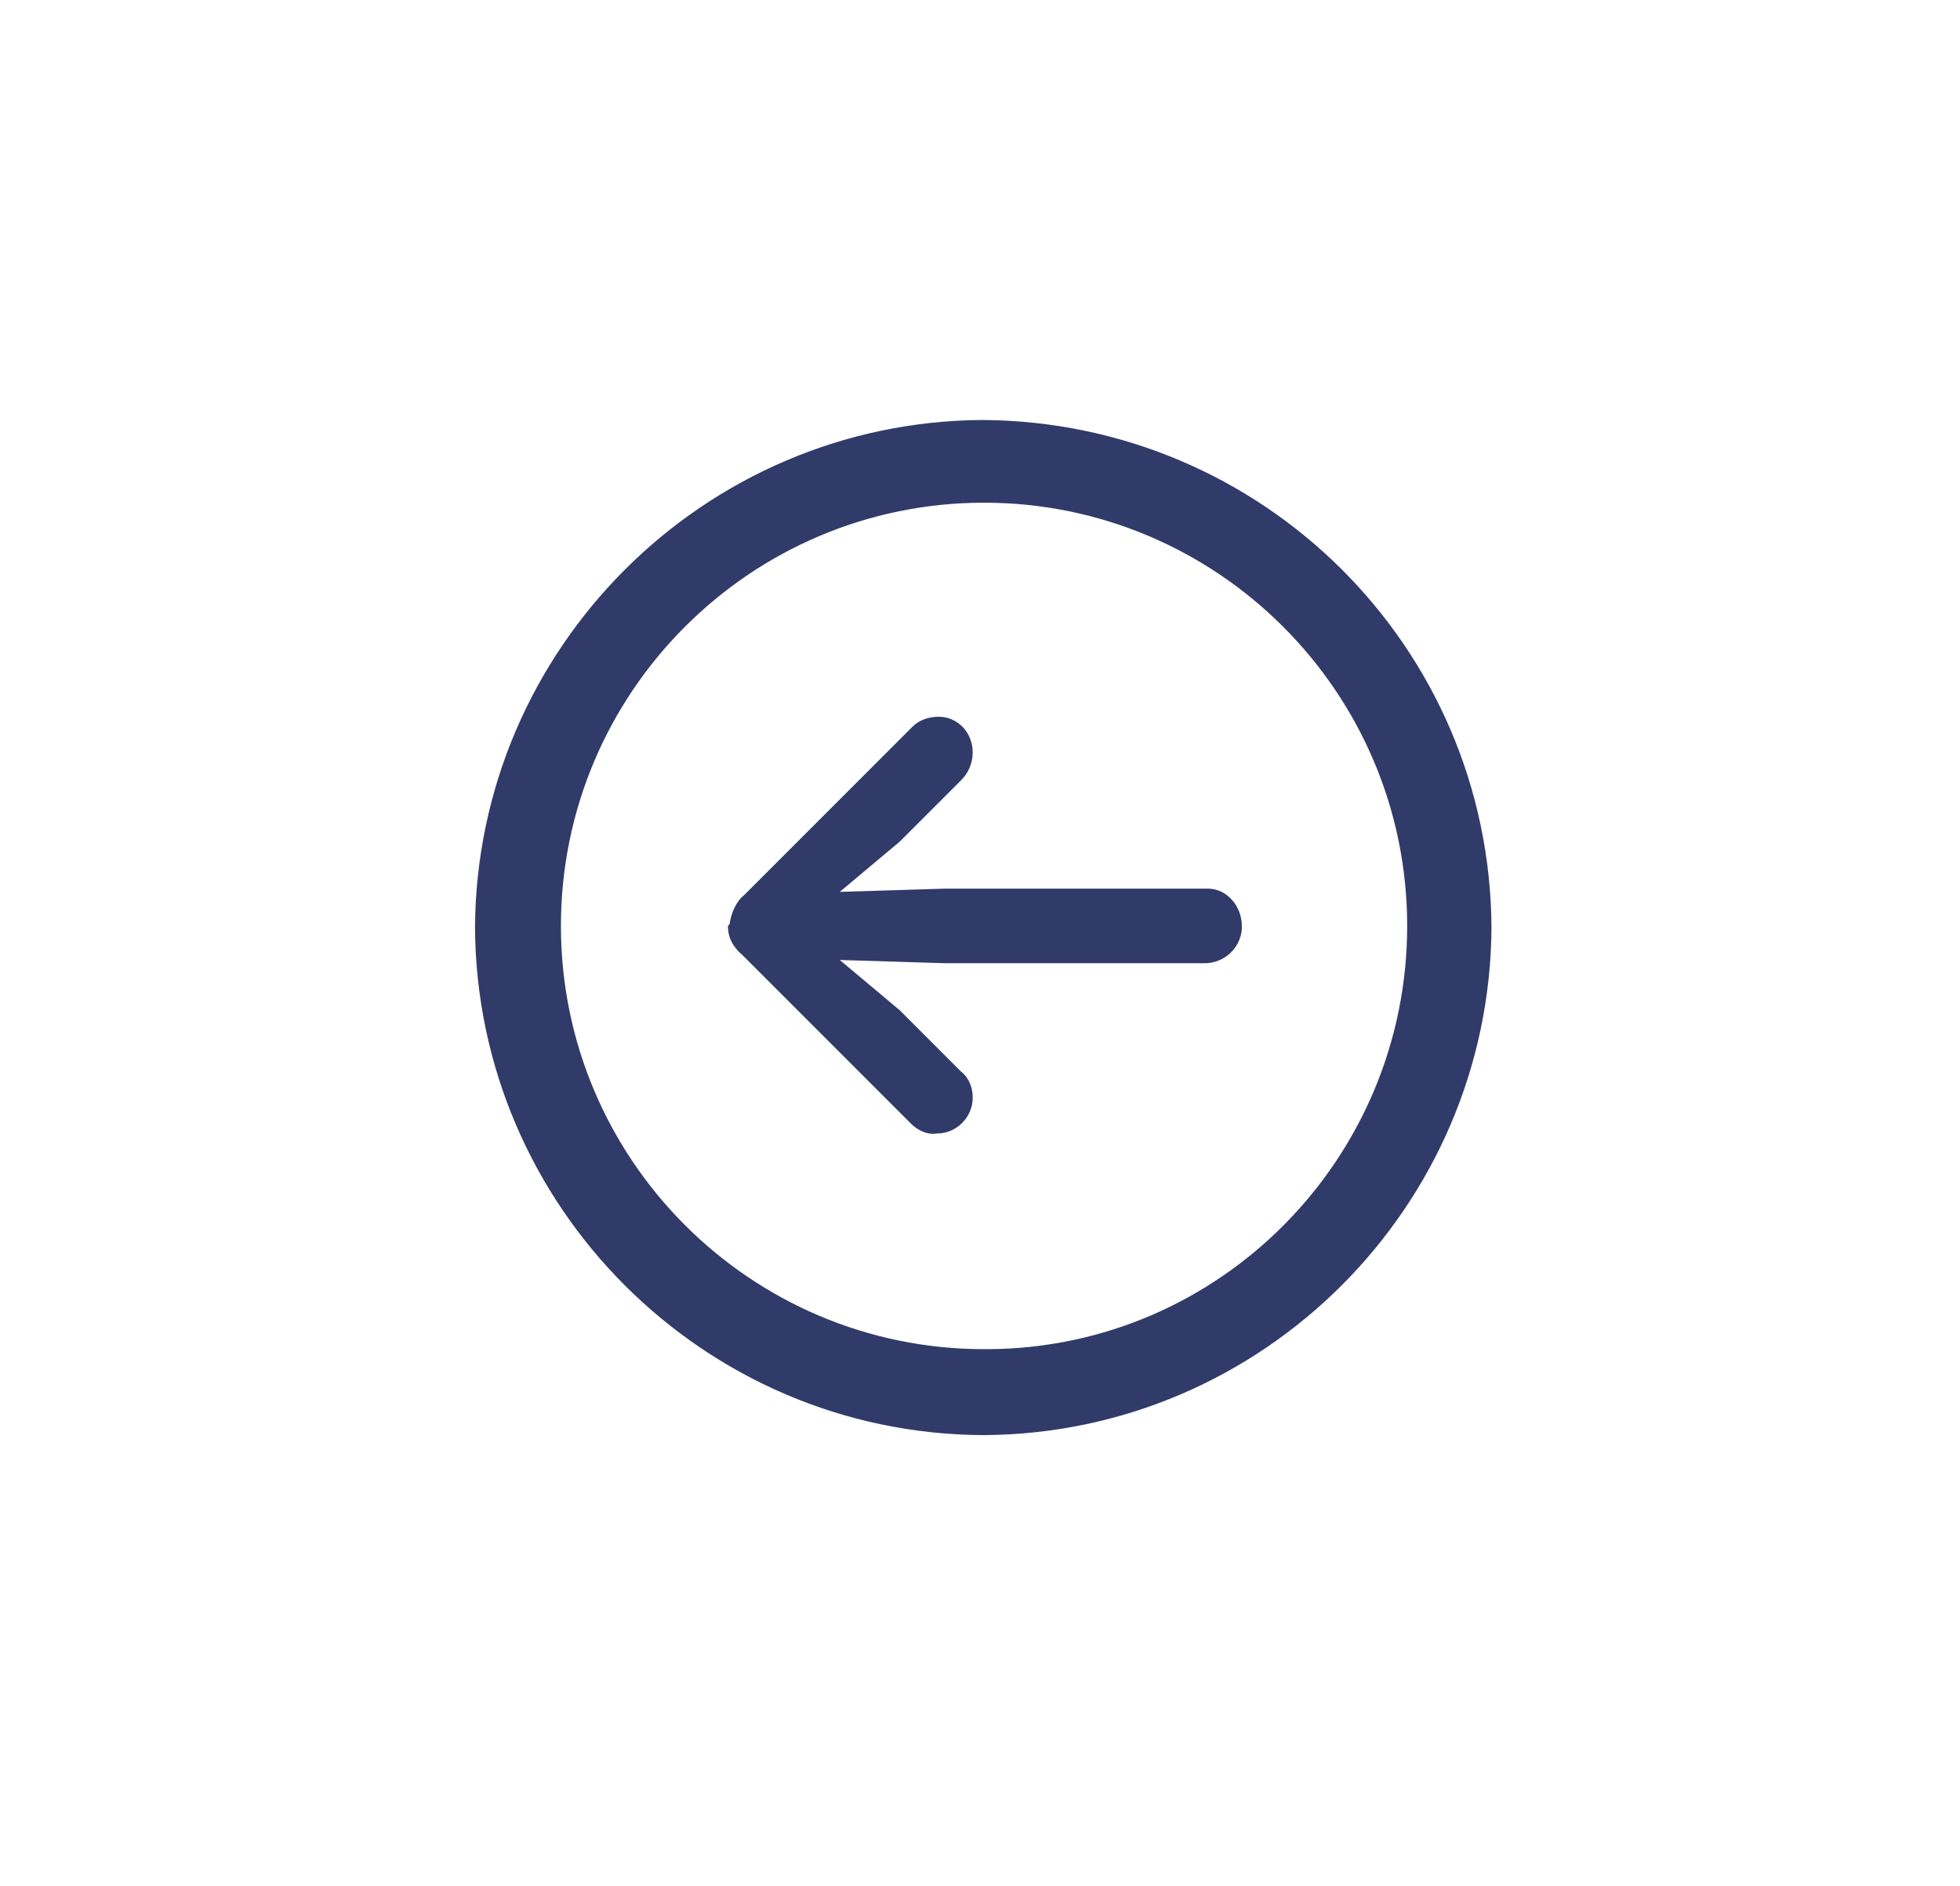
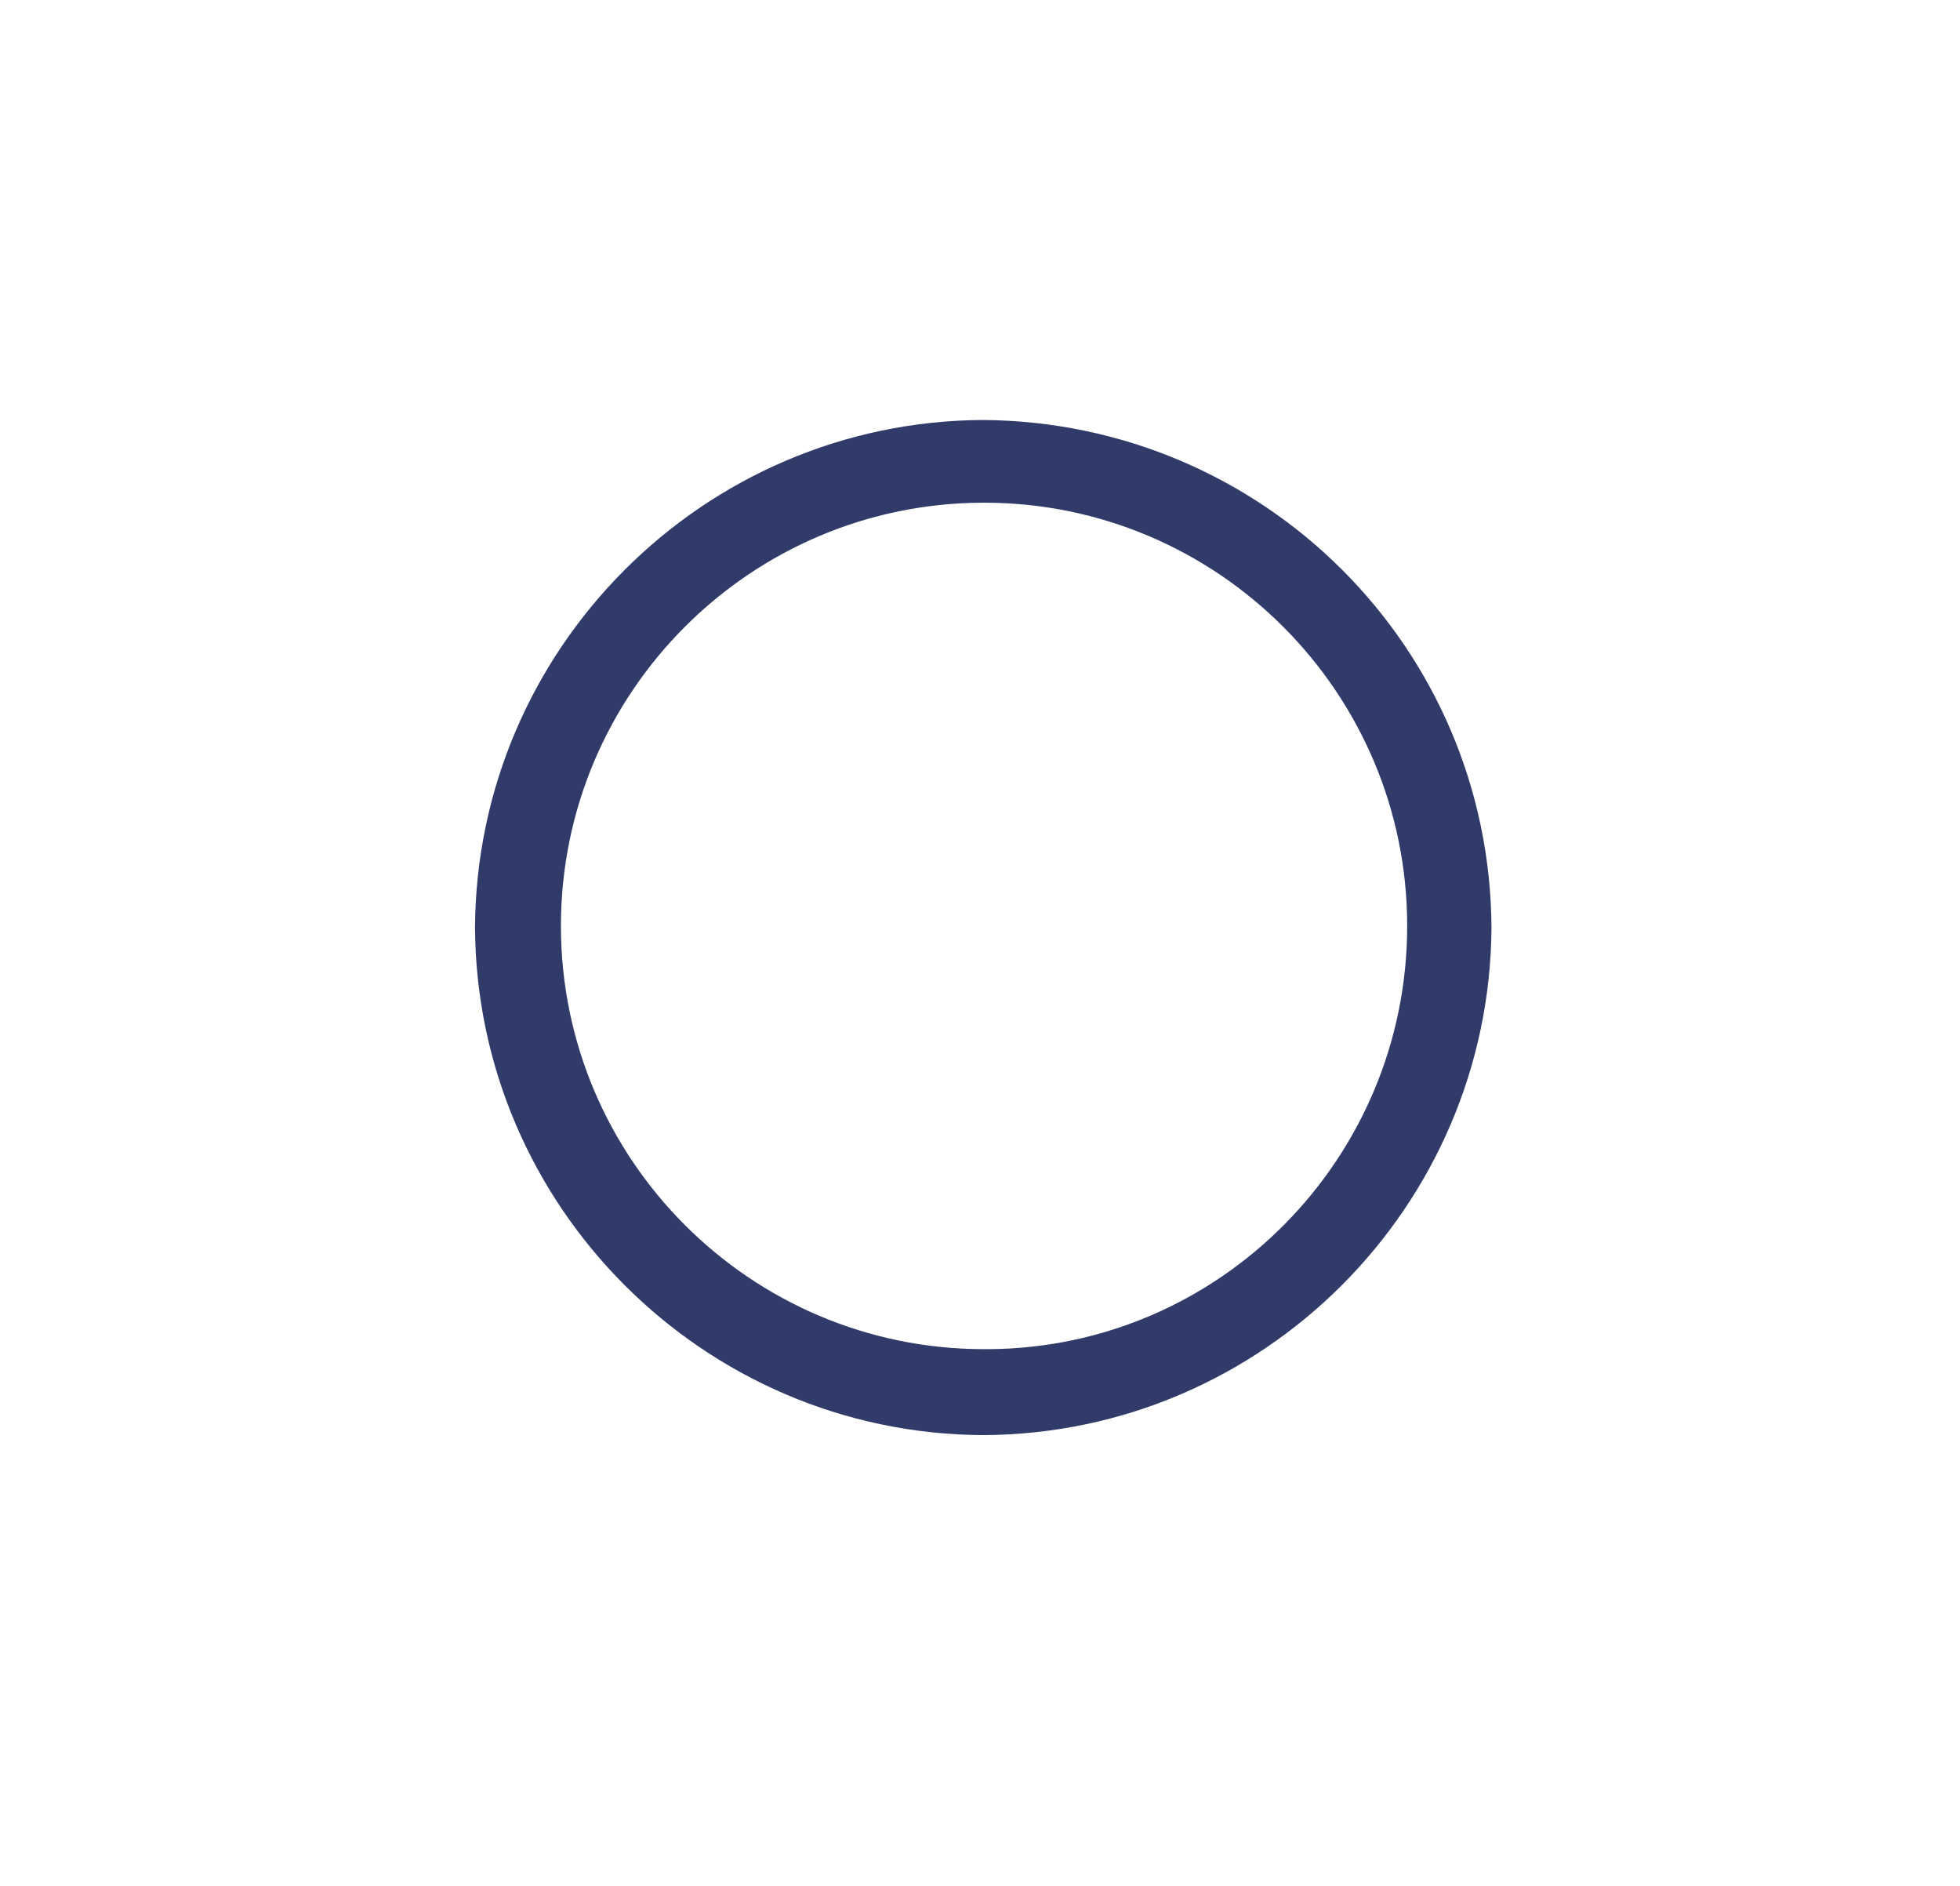
<svg xmlns="http://www.w3.org/2000/svg" id="Layer_1" data-name="Layer 1" version="1.1" viewBox="0 0 120.9 116.3">
  <defs>
    <style>
      .cls-1, .cls-2 {
        fill: #313b6a;
        stroke-width: 0px;
      }

      .cls-2 {
        fill-opacity: 0;
      }
    </style>
  </defs>
  <g id="arrow.left.circle">
    <rect id="Rectangle_197" data-name="Rectangle 197" class="cls-2" x="29.3" y="25.8" width="62.6" height="62.7" />
    <path id="Path_565" data-name="Path 565" class="cls-1" d="M60.7,88.5c17.2-.1,31.2-14.1,31.3-31.3-.1-17.3-14.1-31.2-31.4-31.3-17.2.1-31.2,14.1-31.3,31.3.1,17.2,14.1,31.2,31.3,31.3ZM60.7,83.2c-14.4,0-26.1-11.7-26.1-26.1s11.7-26.1,26.1-26.1,26.1,11.7,26.1,26.1h0c0,14.3-11.5,26-25.8,26.1,0,0-.2,0-.3,0Z" />
-     <path id="Path_566" data-name="Path 566" class="cls-1" d="M44.9,57.1c0,.7.3,1.3.9,1.8l10.4,10.4c.4.4,1,.7,1.6.6,1.2,0,2.2-1,2.2-2.2,0,0,0,0,0,0,0-.6-.2-1.2-.7-1.6l-3.8-3.8-3.7-3.1,6.5.2h16c1.2,0,2.2-.9,2.3-2.1,0,0,0-.1,0-.2,0-1.2-.9-2.3-2.1-2.3,0,0-.1,0-.2,0h-16l-6.5.2,3.7-3.1,3.8-3.8c.4-.4.7-1,.7-1.7,0-1.2-.9-2.2-2.1-2.2,0,0,0,0,0,0-.6,0-1.2.2-1.6.6l-10.4,10.4c-.5.4-.8,1.1-.9,1.8Z" />
  </g>
</svg>